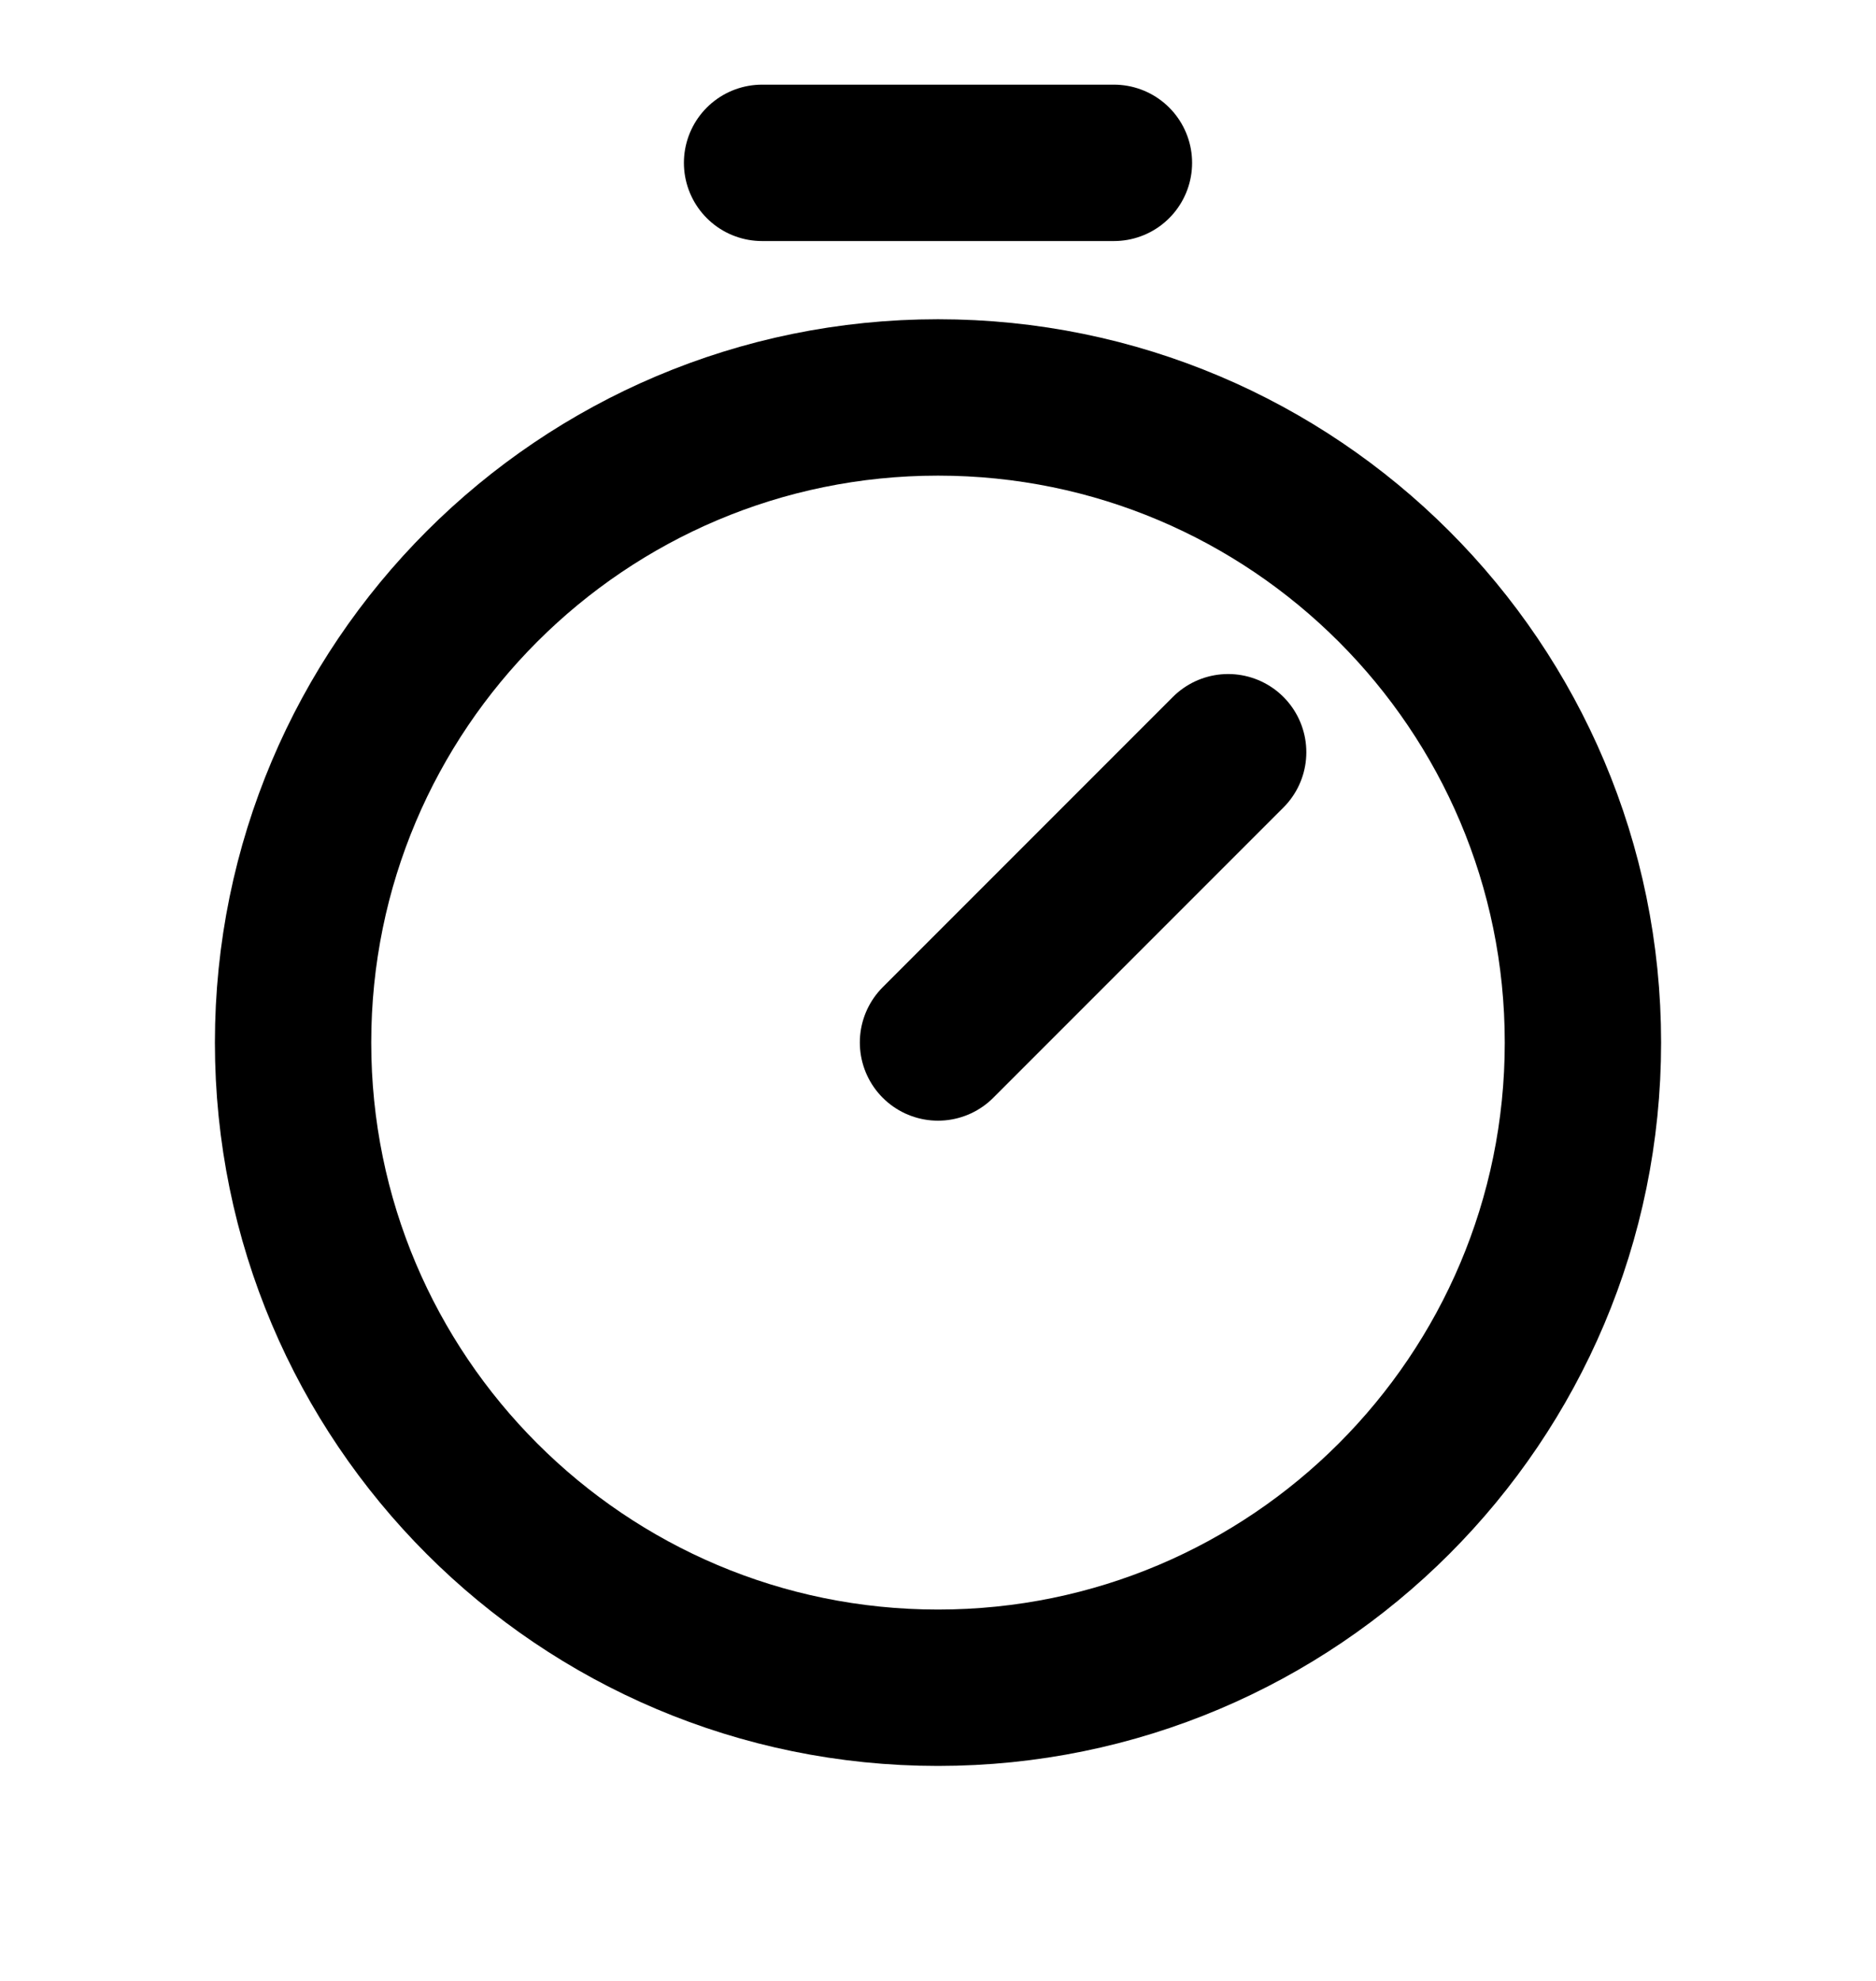
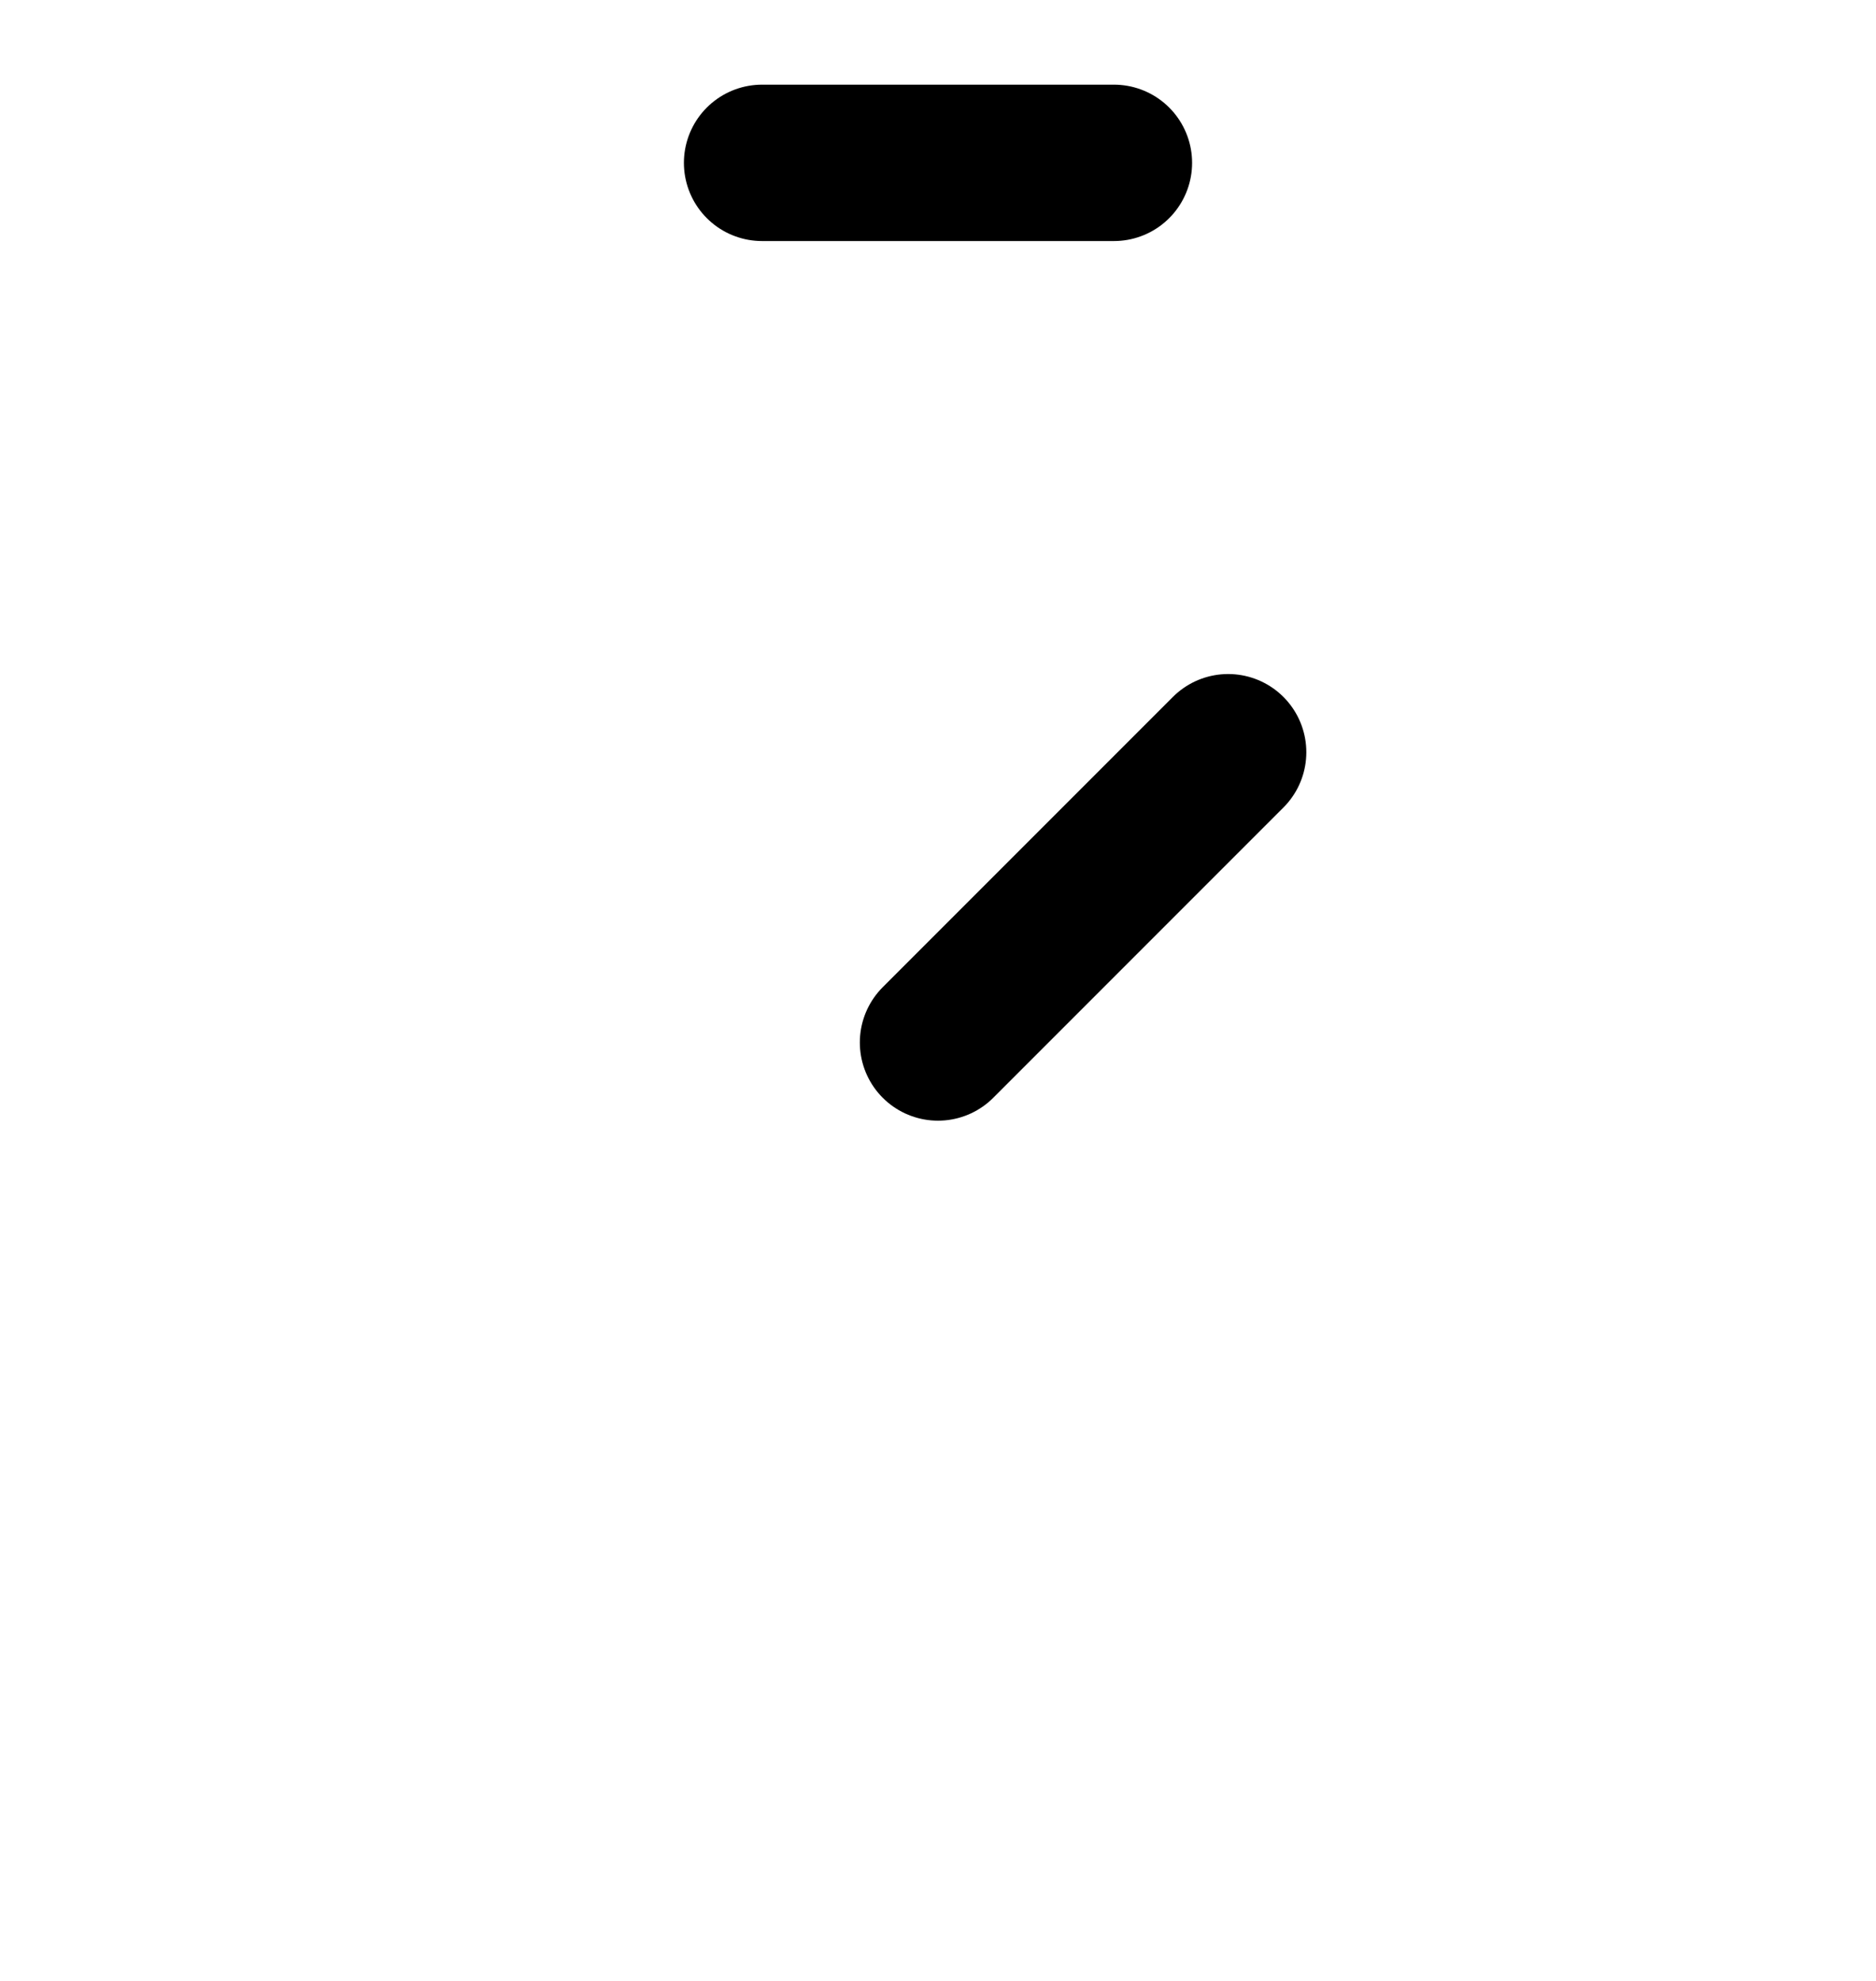
<svg xmlns="http://www.w3.org/2000/svg" width="18" height="19" viewBox="0 0 18 19" fill="none">
-   <path d="M9 16.188C12.417 16.188 15.188 13.417 15.188 10C15.188 6.583 12.417 3.812 9 3.812C5.583 3.812 2.812 6.583 2.812 10C2.812 13.417 5.583 16.188 9 16.188Z" stroke="black" style="stroke:black;stroke-opacity:1;" stroke-width="1.5" stroke-linecap="round" stroke-linejoin="round" />
  <path d="M9 9.999L11.784 7.215" stroke="black" style="stroke:black;stroke-opacity:1;" stroke-width="1.5" stroke-linecap="round" stroke-linejoin="round" />
  <path d="M7.312 1.562H10.688" stroke="black" style="stroke:black;stroke-opacity:1;" stroke-width="1.5" stroke-linecap="round" stroke-linejoin="round" />
</svg>